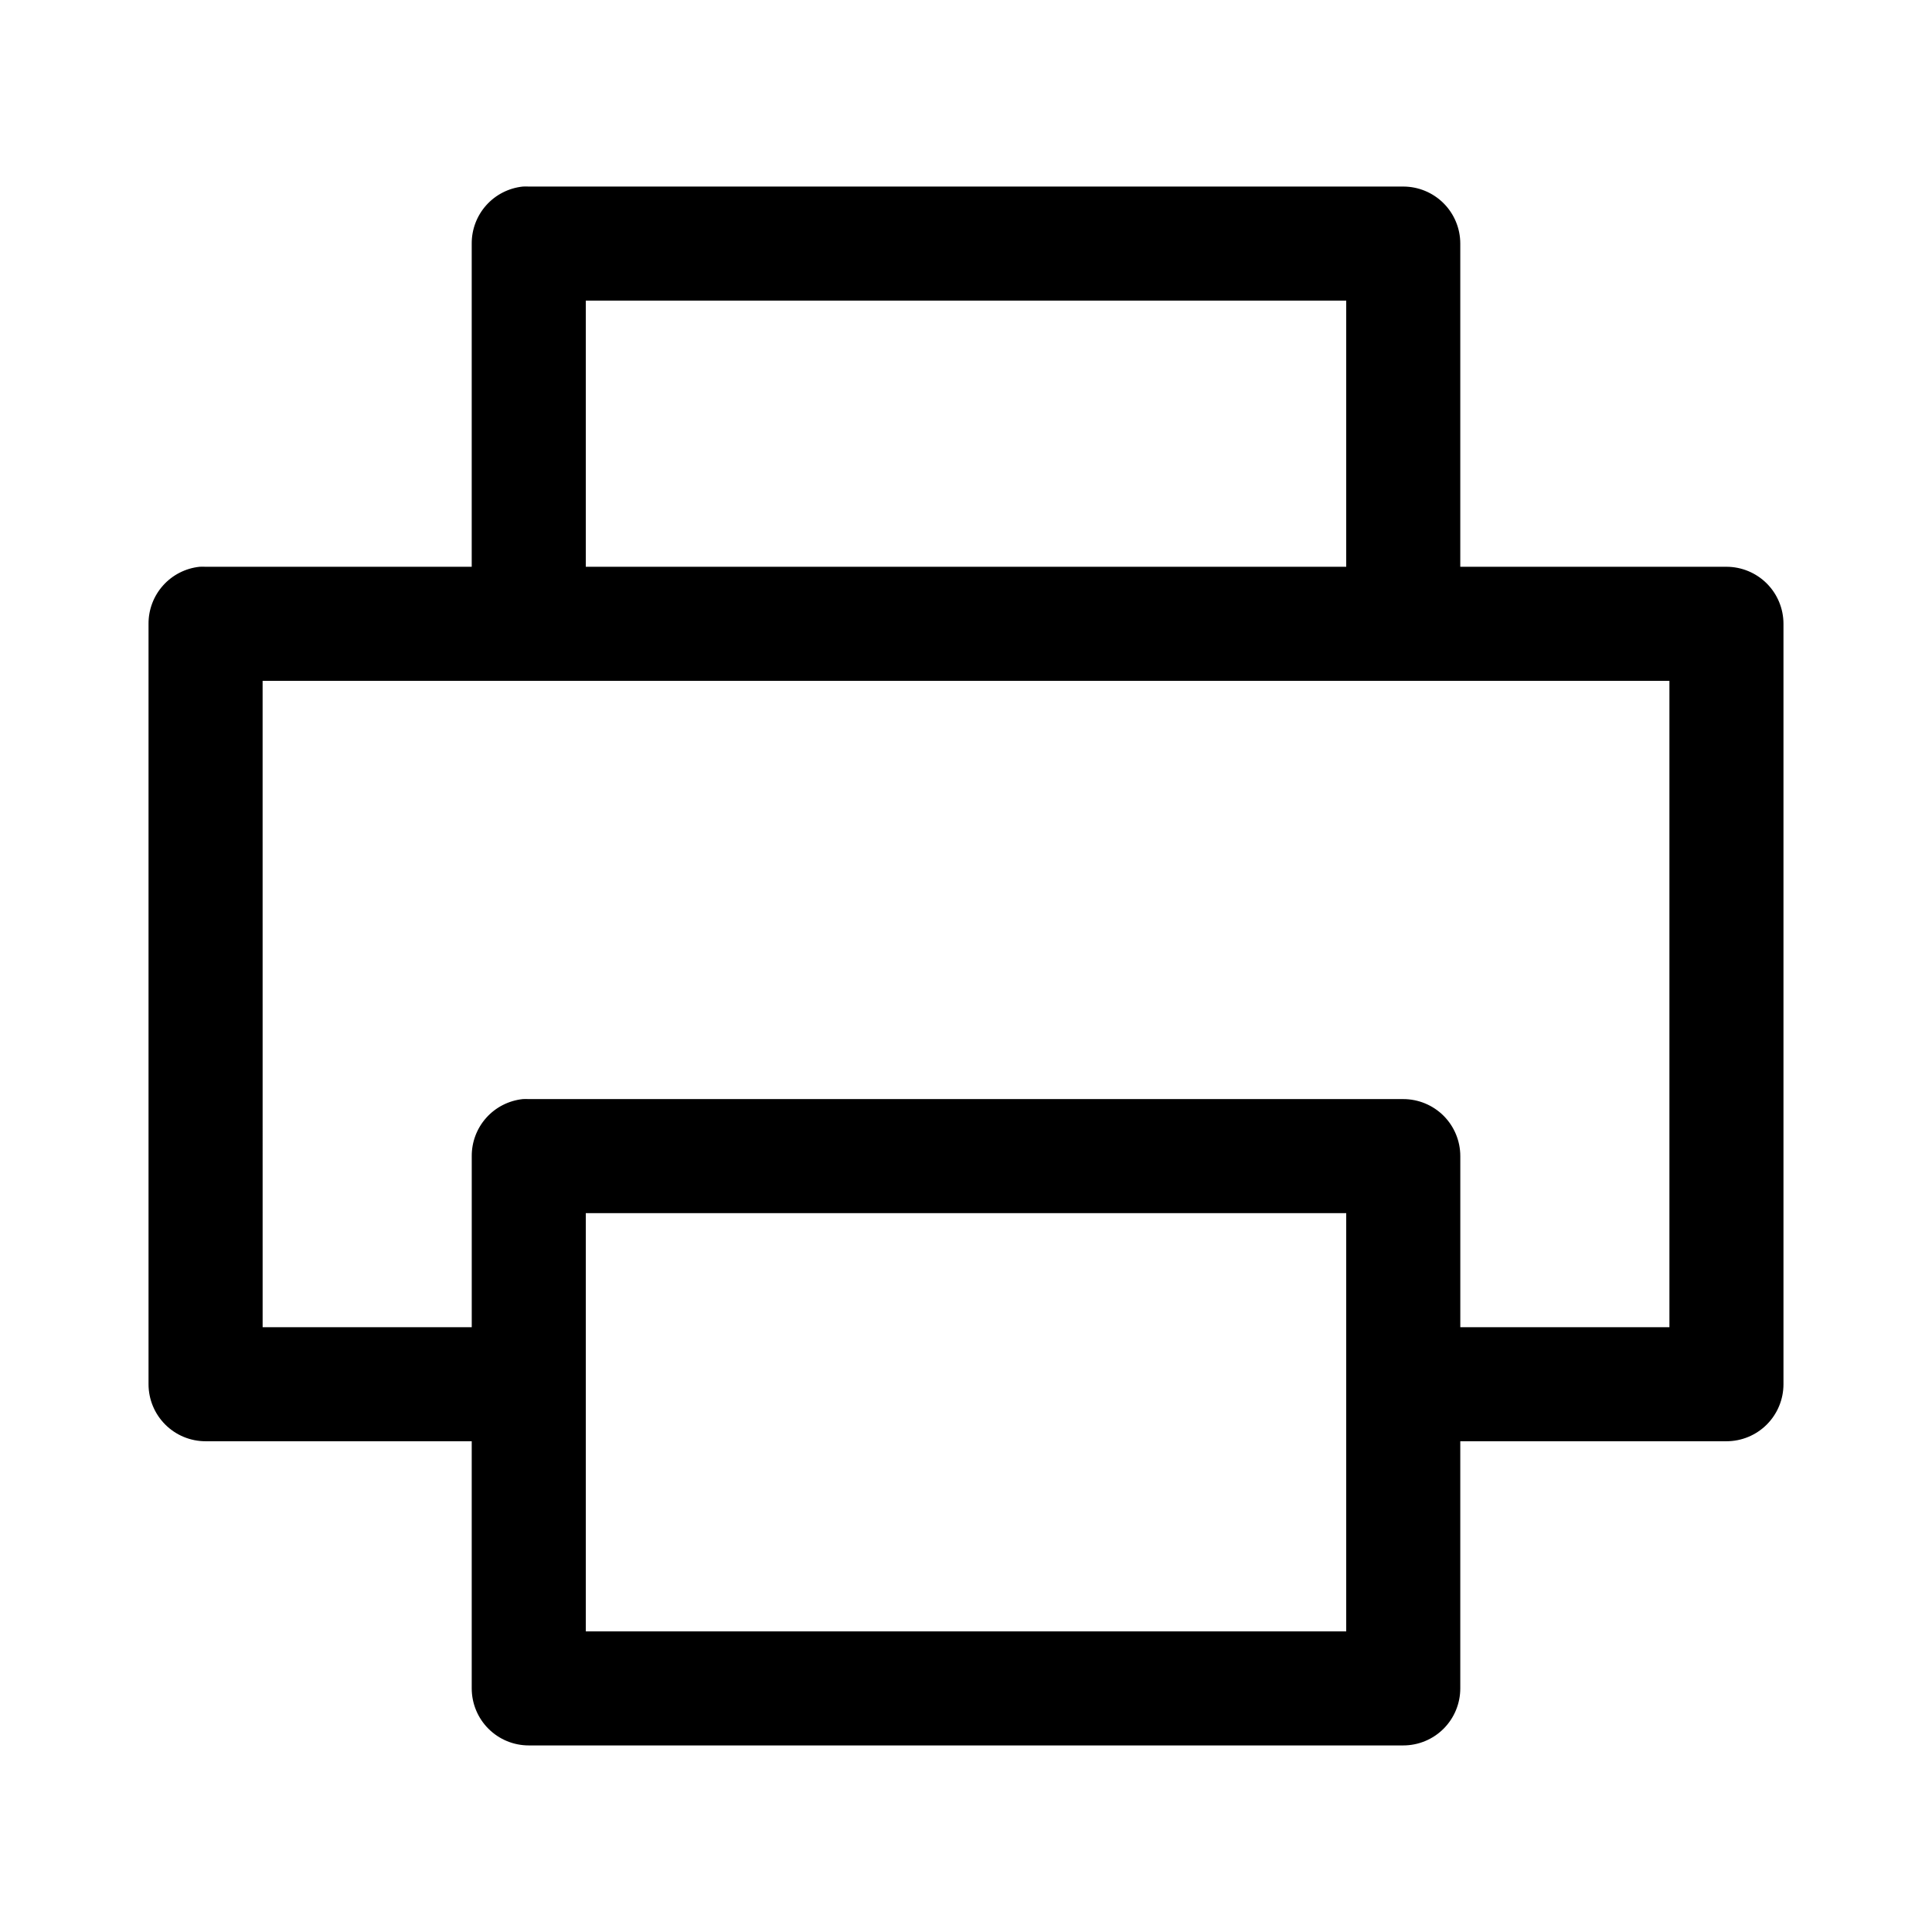
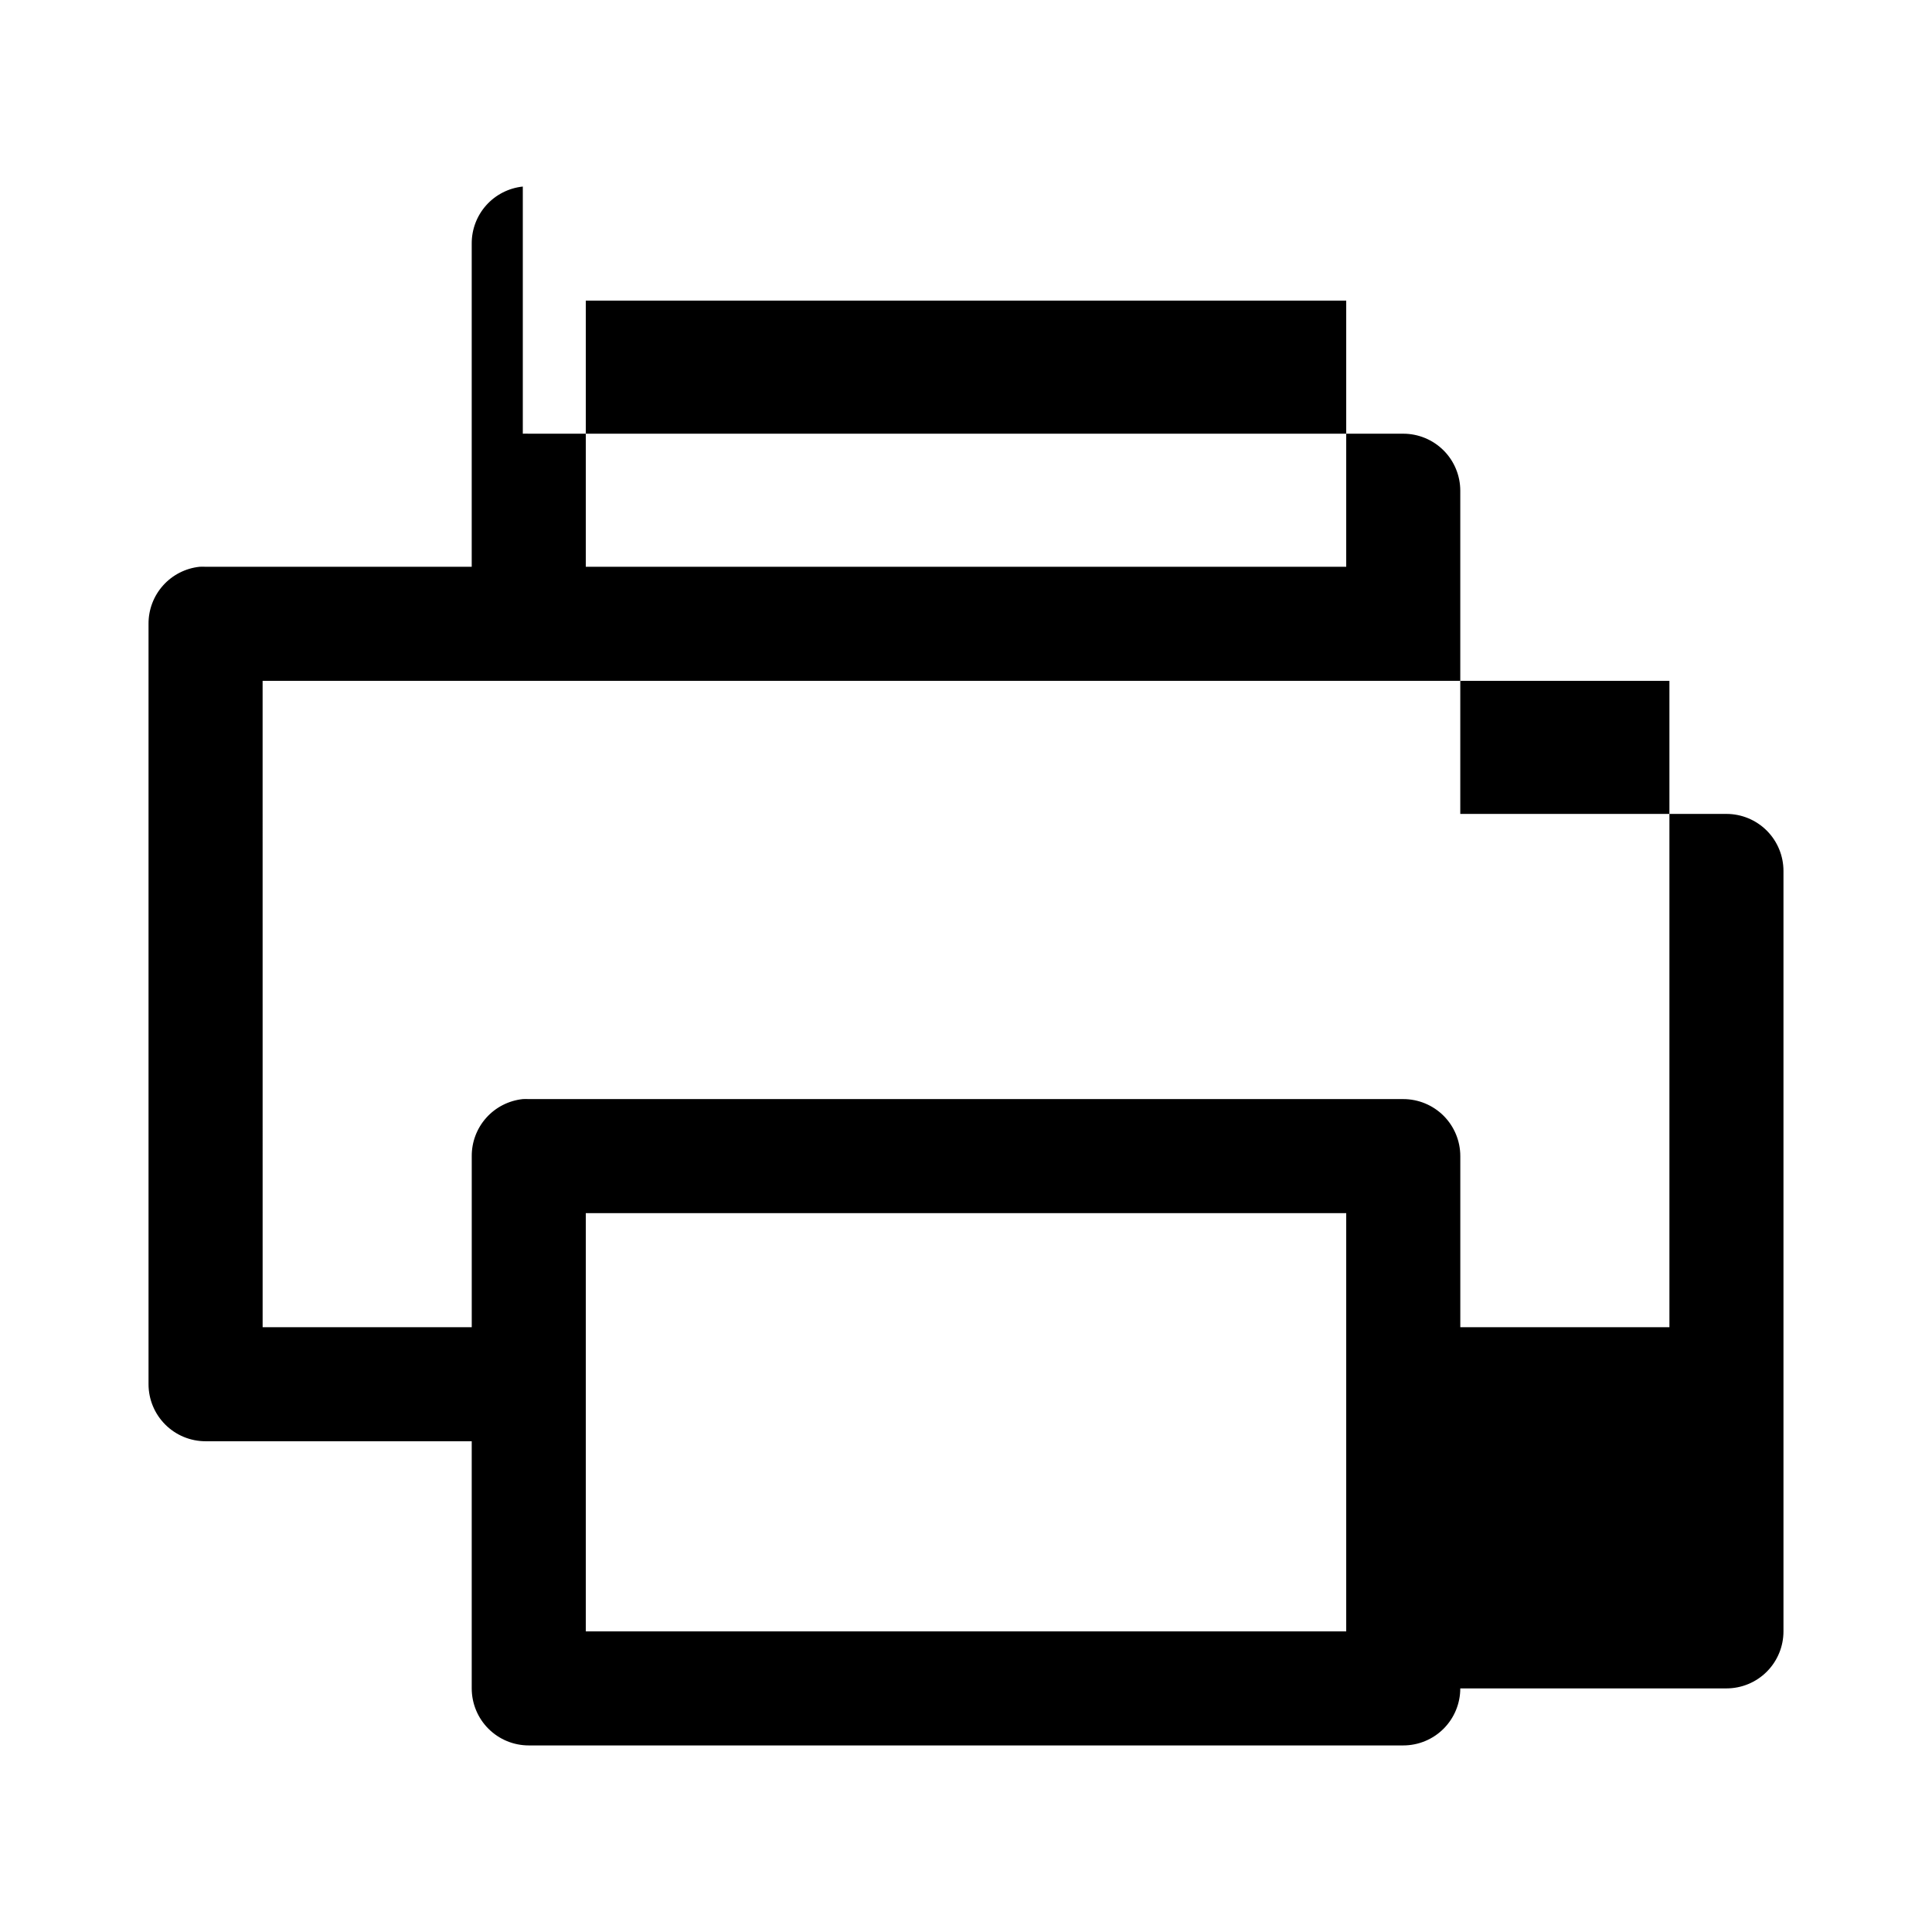
<svg xmlns="http://www.w3.org/2000/svg" fill="#000000" width="800px" height="800px" version="1.1" viewBox="144 144 512 512">
-   <path d="m282.55 193.44c-3.731 0.391-7.18 2.152-9.684 4.945-2.5 2.793-3.875 6.418-3.856 10.168v85.648h-70.531c-0.527-0.027-1.051-0.027-1.578 0-3.727 0.391-7.18 2.152-9.68 4.945-2.504 2.793-3.879 6.418-3.859 10.168v201.52c0 4.008 1.594 7.852 4.43 10.688 2.832 2.836 6.676 4.426 10.688 4.426h70.531v65.496c0 4.008 1.594 7.852 4.426 10.688 2.836 2.836 6.68 4.426 10.688 4.426h231.75c4.008 0 7.852-1.59 10.688-4.426 2.832-2.836 4.426-6.68 4.426-10.688v-65.496h70.535c4.008 0 7.852-1.59 10.688-4.426 2.832-2.836 4.426-6.68 4.426-10.688v-201.52c0-4.008-1.594-7.852-4.426-10.688-2.836-2.832-6.68-4.426-10.688-4.426h-70.535v-85.648c0-4.008-1.594-7.852-4.426-10.688-2.836-2.832-6.68-4.426-10.688-4.426h-231.75c-0.523-0.027-1.047-0.027-1.574 0zm16.691 30.227h201.52v70.535h-201.52zm-85.648 100.76h372.82v171.3h-55.418v-45.344c0-4.008-1.594-7.852-4.426-10.688-2.836-2.832-6.68-4.426-10.688-4.426h-231.75c-0.523-0.027-1.047-0.027-1.574 0-3.731 0.391-7.18 2.152-9.684 4.945-2.5 2.793-3.875 6.418-3.856 10.168v45.344h-55.418zm85.648 141.07h201.52v110.84h-201.52z" />
+   <path d="m282.55 193.44c-3.731 0.391-7.18 2.152-9.684 4.945-2.5 2.793-3.875 6.418-3.856 10.168v85.648h-70.531c-0.527-0.027-1.051-0.027-1.578 0-3.727 0.391-7.18 2.152-9.68 4.945-2.504 2.793-3.879 6.418-3.859 10.168v201.52c0 4.008 1.594 7.852 4.43 10.688 2.832 2.836 6.676 4.426 10.688 4.426h70.531v65.496c0 4.008 1.594 7.852 4.426 10.688 2.836 2.836 6.68 4.426 10.688 4.426h231.75c4.008 0 7.852-1.59 10.688-4.426 2.832-2.836 4.426-6.68 4.426-10.688h70.535c4.008 0 7.852-1.59 10.688-4.426 2.832-2.836 4.426-6.68 4.426-10.688v-201.52c0-4.008-1.594-7.852-4.426-10.688-2.836-2.832-6.68-4.426-10.688-4.426h-70.535v-85.648c0-4.008-1.594-7.852-4.426-10.688-2.836-2.832-6.68-4.426-10.688-4.426h-231.75c-0.523-0.027-1.047-0.027-1.574 0zm16.691 30.227h201.52v70.535h-201.52zm-85.648 100.76h372.82v171.3h-55.418v-45.344c0-4.008-1.594-7.852-4.426-10.688-2.836-2.832-6.68-4.426-10.688-4.426h-231.75c-0.523-0.027-1.047-0.027-1.574 0-3.731 0.391-7.18 2.152-9.684 4.945-2.5 2.793-3.875 6.418-3.856 10.168v45.344h-55.418zm85.648 141.07h201.52v110.84h-201.52z" />
</svg>